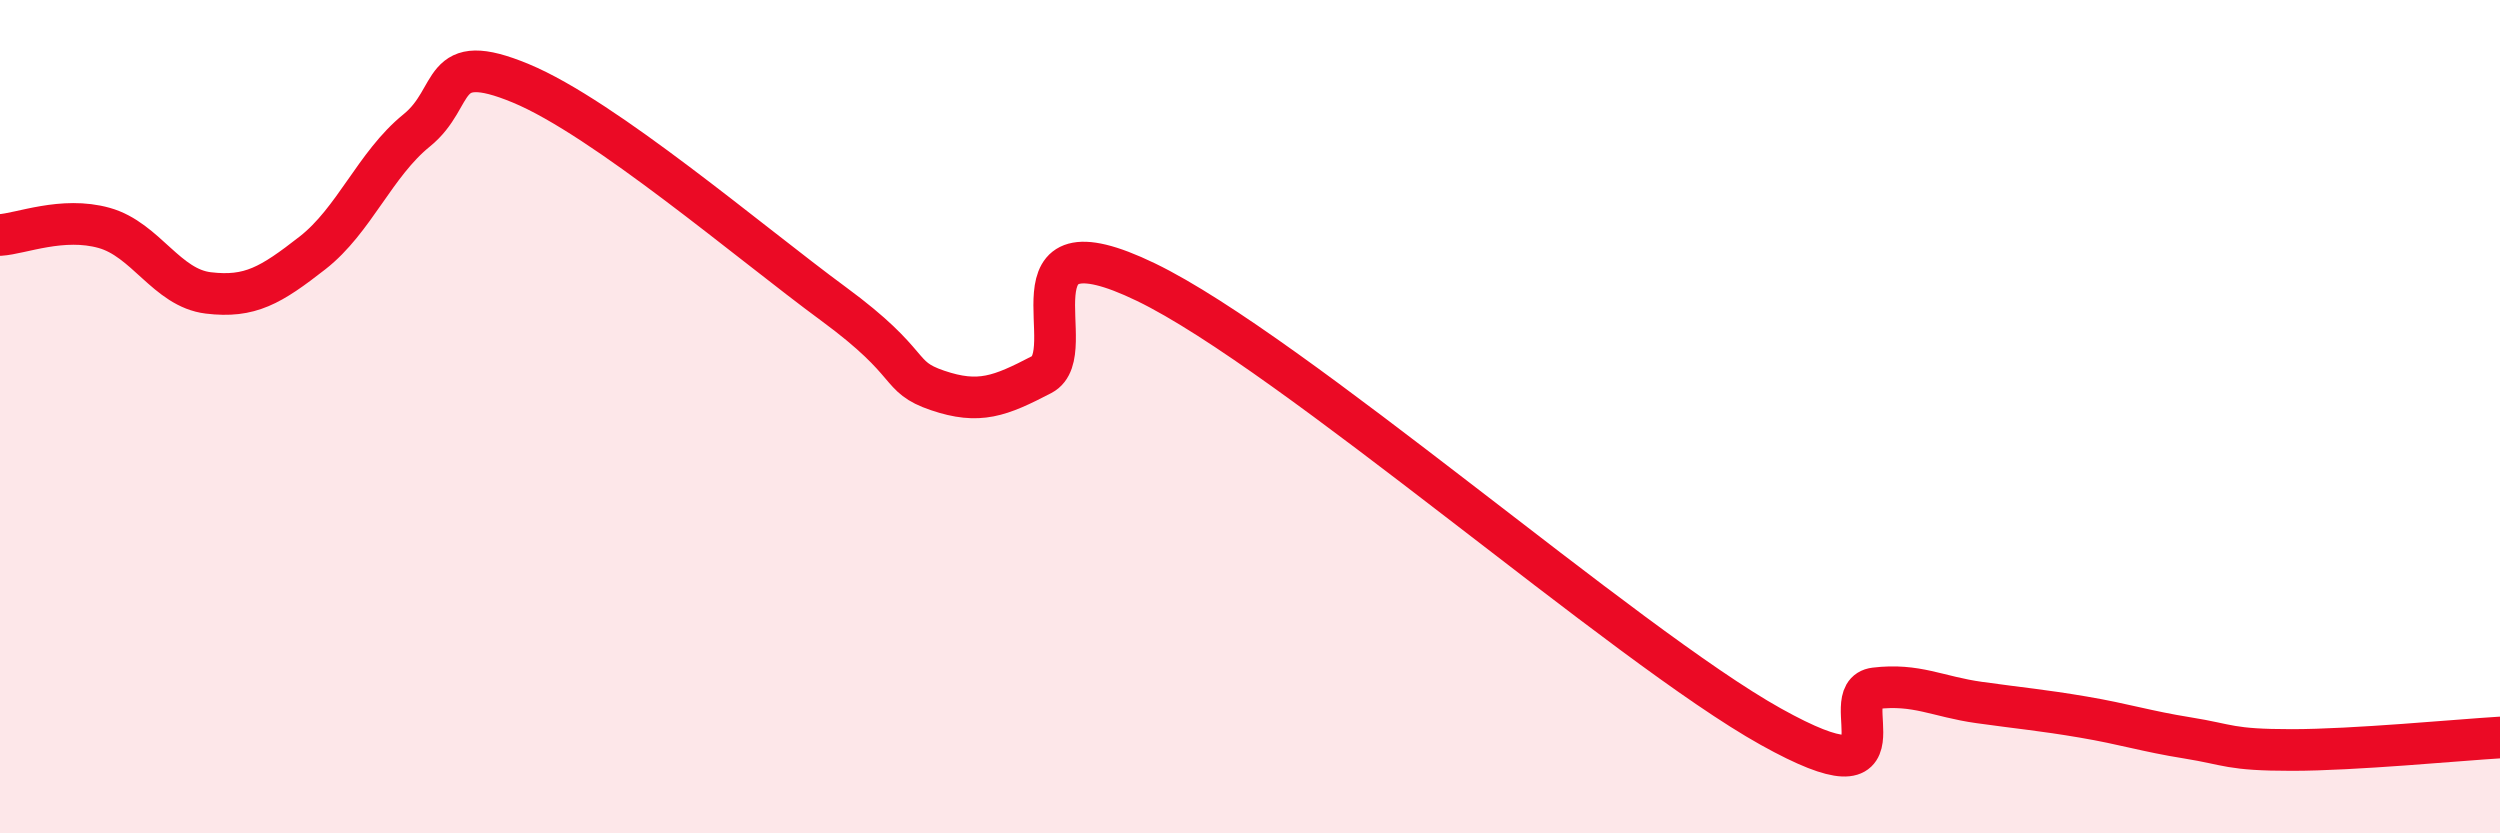
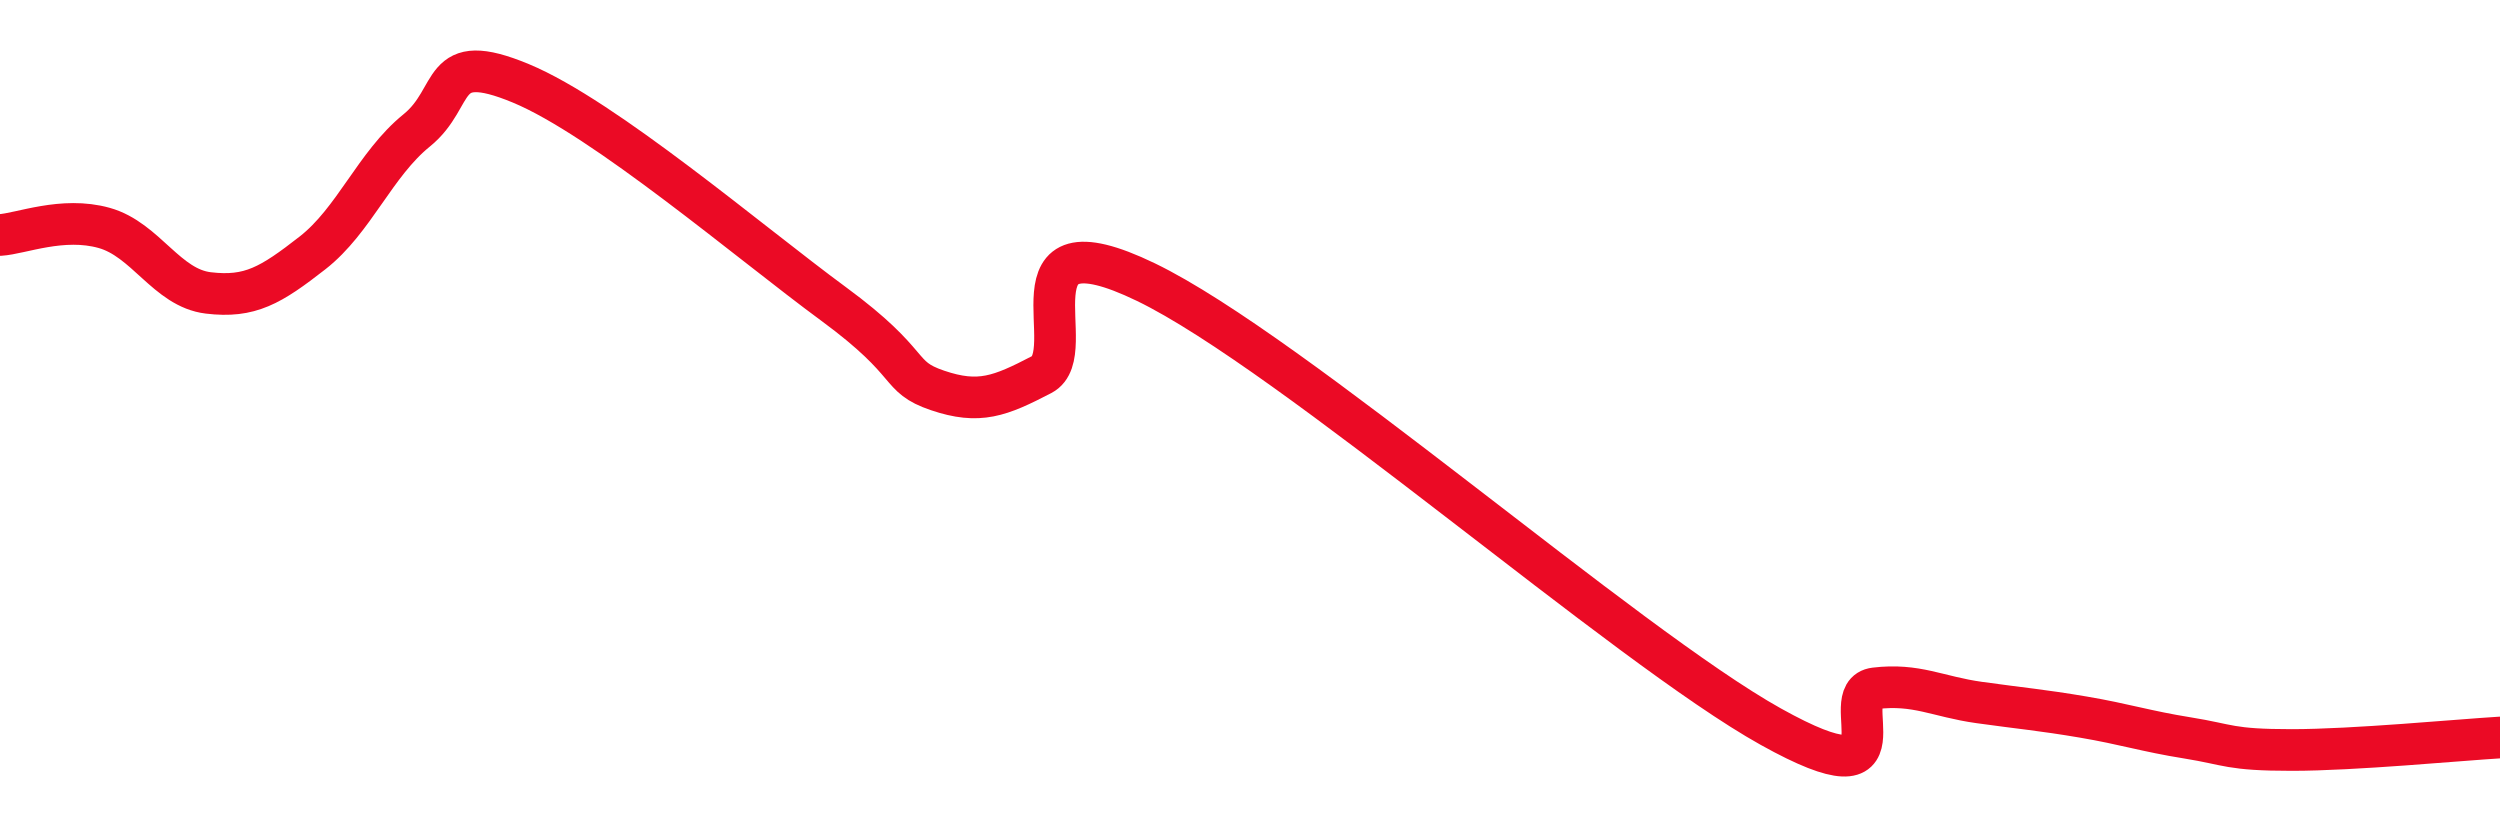
<svg xmlns="http://www.w3.org/2000/svg" width="60" height="20" viewBox="0 0 60 20">
-   <path d="M 0,5.64 C 0.5,5.61 1.5,5.19 2.5,5.47 C 3.5,5.75 4,6.91 5,7.03 C 6,7.15 6.5,6.85 7.5,6.07 C 8.5,5.29 9,3.94 10,3.13 C 11,2.32 10.5,1.17 12.5,2 C 14.5,2.83 18,5.82 20,7.29 C 22,8.76 21.5,9.03 22.5,9.37 C 23.5,9.71 24,9.51 25,8.99 C 26,8.47 24,5.08 27.5,6.77 C 31,8.46 39,15.49 42.5,17.44 C 46,19.39 44,16.64 45,16.52 C 46,16.4 46.5,16.72 47.5,16.86 C 48.5,17 49,17.04 50,17.21 C 51,17.38 51.5,17.55 52.5,17.71 C 53.5,17.87 53.5,18 55,18 C 56.5,18 59,17.76 60,17.7L60 20L0 20Z" fill="#EB0A25" opacity="0.1" stroke-linecap="round" stroke-linejoin="round" />
  <path d="M 0,5.64 C 0.5,5.61 1.5,5.19 2.5,5.47 C 3.5,5.75 4,6.91 5,7.03 C 6,7.15 6.5,6.85 7.5,6.07 C 8.5,5.29 9,3.94 10,3.13 C 11,2.32 10.5,1.17 12.5,2 C 14.5,2.83 18,5.82 20,7.29 C 22,8.76 21.5,9.03 22.5,9.37 C 23.5,9.71 24,9.51 25,8.99 C 26,8.47 24,5.08 27.5,6.77 C 31,8.46 39,15.49 42.5,17.44 C 46,19.39 44,16.64 45,16.52 C 46,16.4 46.5,16.72 47.5,16.86 C 48.5,17 49,17.04 50,17.21 C 51,17.38 51.5,17.55 52.5,17.71 C 53.5,17.87 53.5,18 55,18 C 56.5,18 59,17.76 60,17.7" stroke="#EB0A25" stroke-width="1" fill="none" stroke-linecap="round" stroke-linejoin="round" />
</svg>